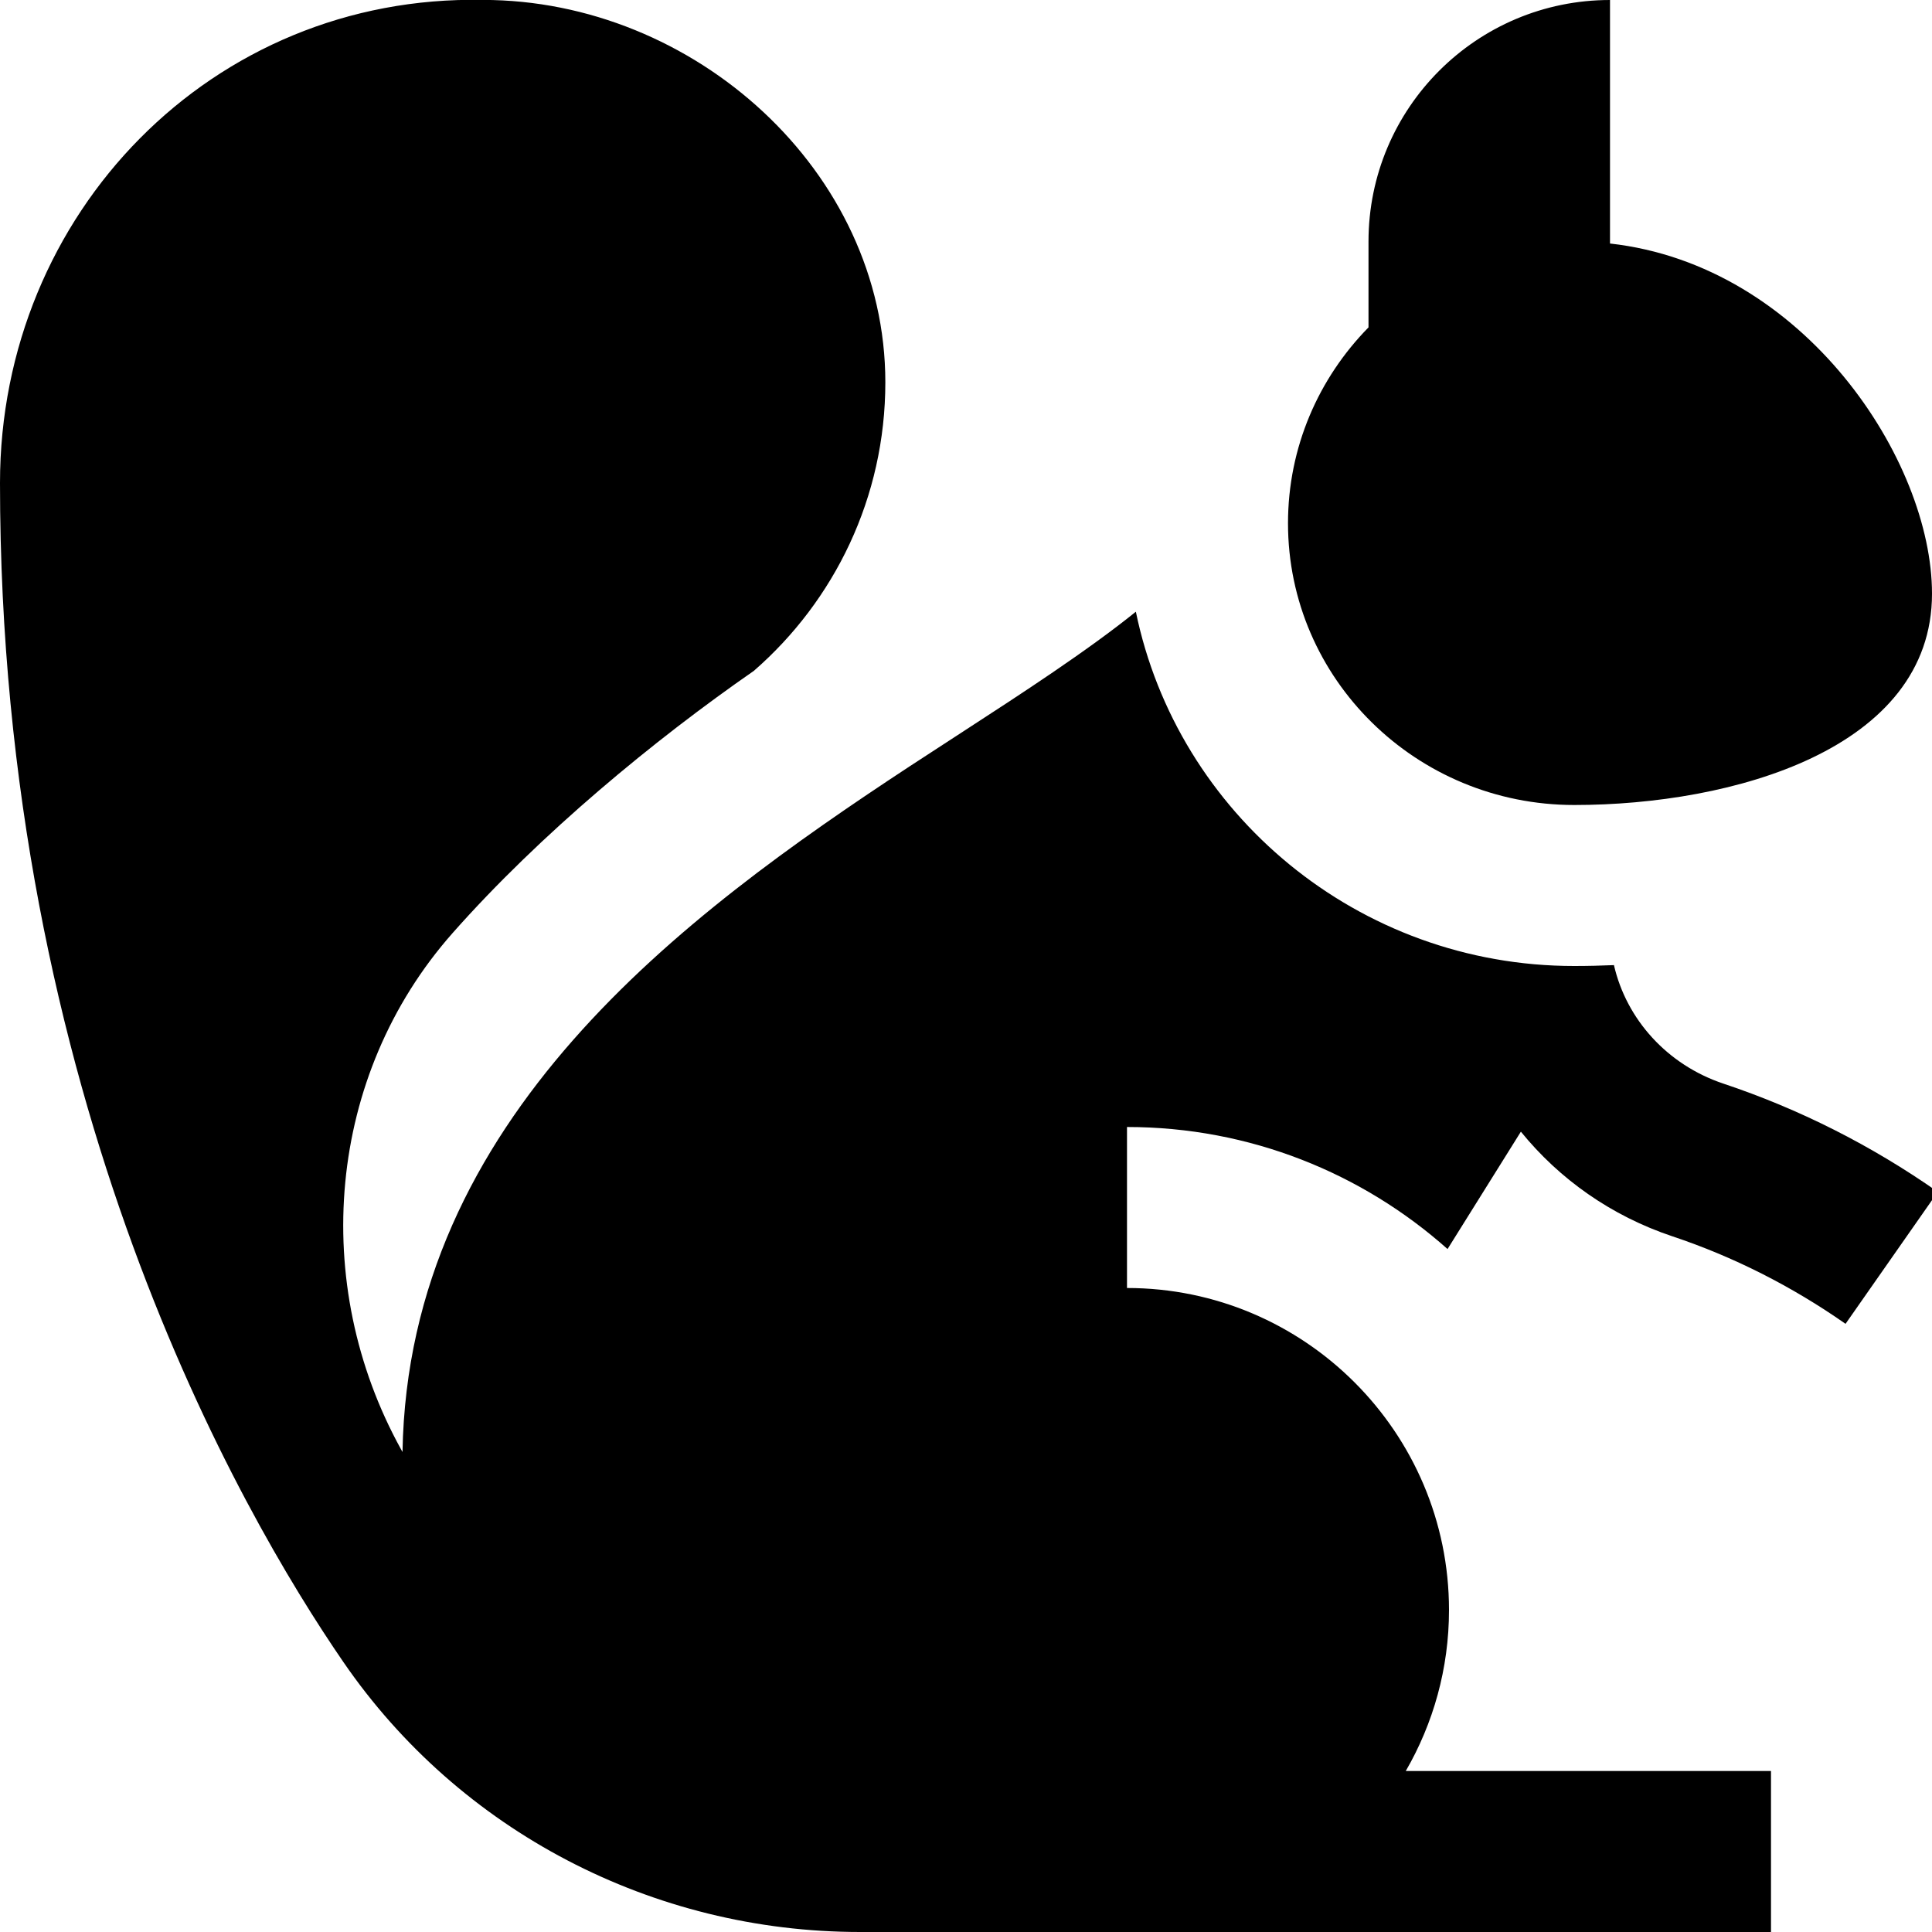
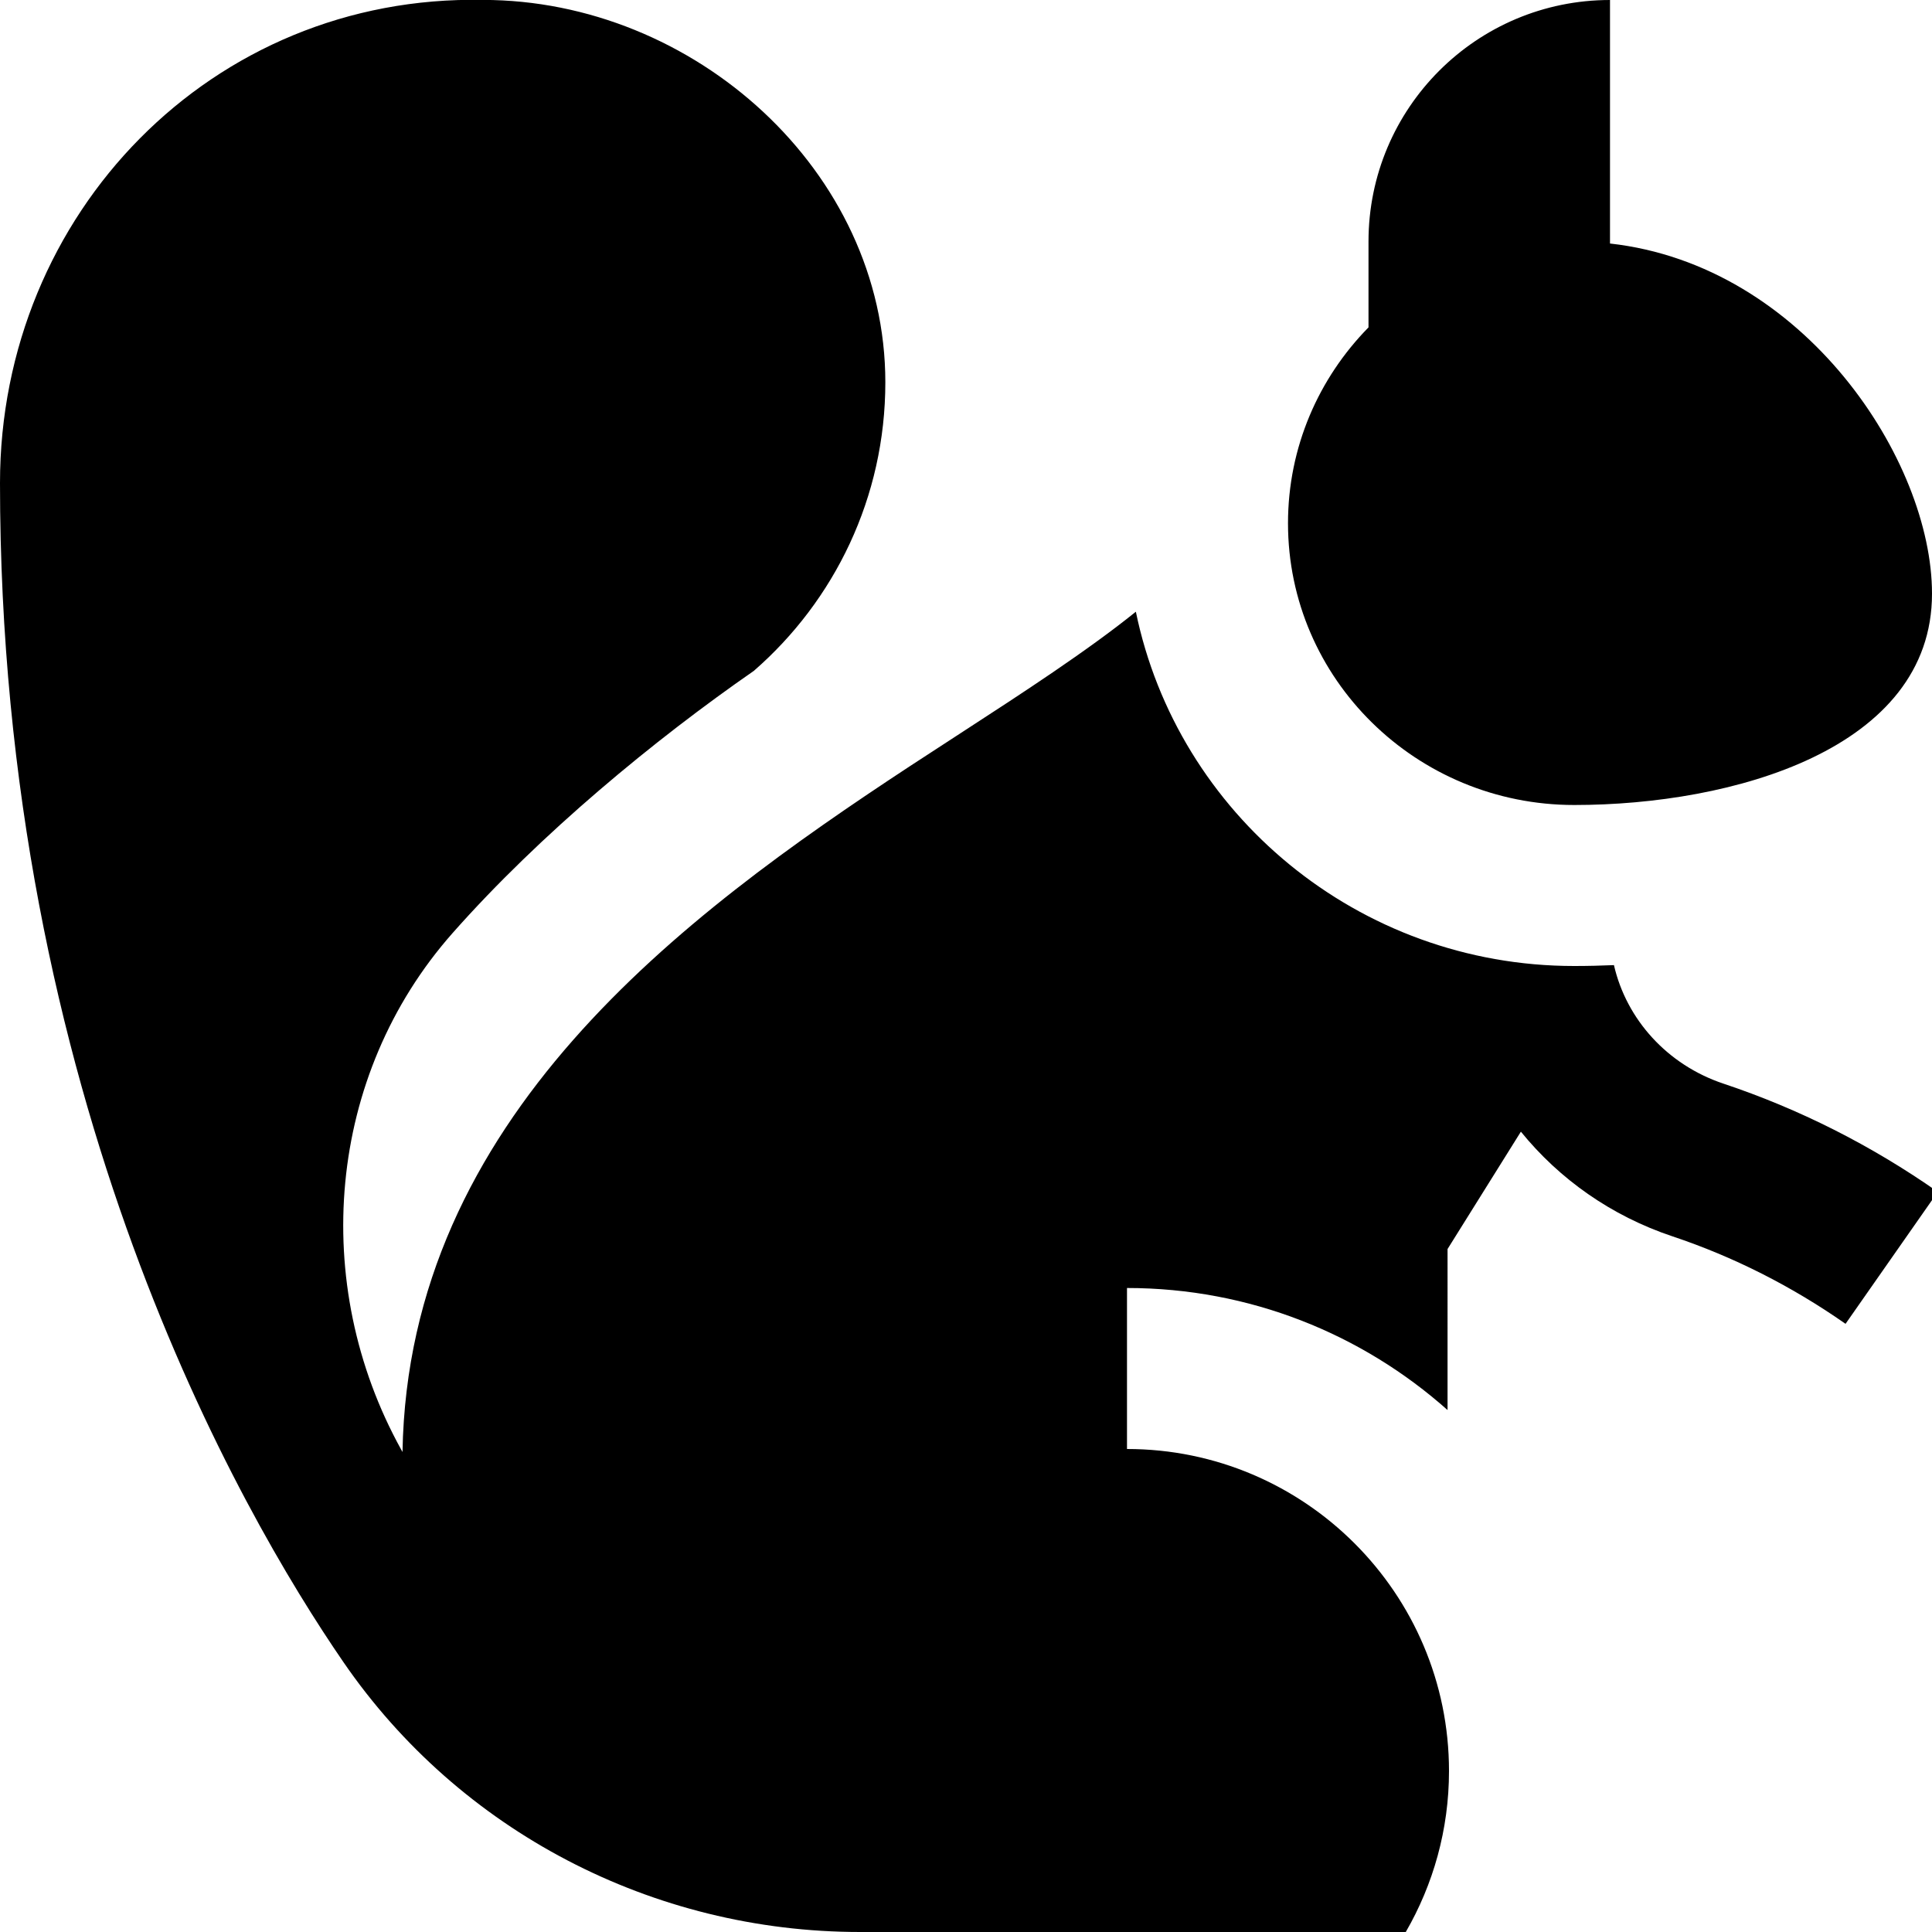
<svg xmlns="http://www.w3.org/2000/svg" id="Layer_1" data-name="Layer 1" viewBox="0 0 24 24">
-   <path d="m16,6.5c0-.945.381-1.803,1-2.433v-1.067c0-1.657,1.343-3,3-3v3.025c2.418.27,4,2.699,4,4.35,0,1.933-2.481,2.625-4.444,2.625s-3.556-1.567-3.556-3.5Zm1.982,9.016l.911-1.458c.477.588,1.122,1.046,1.882,1.3.758.253,1.482.619,2.151,1.087l1.146-1.639c-.827-.579-1.723-1.031-2.664-1.345-.696-.233-1.204-.797-1.359-1.472-.162.007-.327.011-.495.011-2.683,0-4.928-1.893-5.444-4.401-.604.487-1.423,1.019-2.147,1.489-.052.034-.615.401-.668.435-2.815,1.851-6.224,4.371-6.295,8.514l-.016-.029c-1.142-2.064-.924-4.65.638-6.417,1.091-1.234,2.516-2.407,3.742-3.257,1.001-.871,1.634-2.154,1.634-3.585,0-2.623-2.377-4.75-5-4.75C2.636-.067,0,2.651,0,6c0,7.615,2.983,12.78,4.266,14.647,1.442,2.099,3.841,3.353,6.419,3.353h11.315v-2h-4.537c.341-.589.537-1.272.537-2,0-2.206-1.794-4-4-4v-2c1.527,0,2.922.573,3.982,1.516Z" />
+   <path d="m16,6.5c0-.945.381-1.803,1-2.433v-1.067c0-1.657,1.343-3,3-3v3.025c2.418.27,4,2.699,4,4.35,0,1.933-2.481,2.625-4.444,2.625s-3.556-1.567-3.556-3.5Zm1.982,9.016l.911-1.458c.477.588,1.122,1.046,1.882,1.3.758.253,1.482.619,2.151,1.087l1.146-1.639c-.827-.579-1.723-1.031-2.664-1.345-.696-.233-1.204-.797-1.359-1.472-.162.007-.327.011-.495.011-2.683,0-4.928-1.893-5.444-4.401-.604.487-1.423,1.019-2.147,1.489-.052.034-.615.401-.668.435-2.815,1.851-6.224,4.371-6.295,8.514l-.016-.029c-1.142-2.064-.924-4.65.638-6.417,1.091-1.234,2.516-2.407,3.742-3.257,1.001-.871,1.634-2.154,1.634-3.585,0-2.623-2.377-4.75-5-4.75C2.636-.067,0,2.651,0,6c0,7.615,2.983,12.78,4.266,14.647,1.442,2.099,3.841,3.353,6.419,3.353h11.315h-4.537c.341-.589.537-1.272.537-2,0-2.206-1.794-4-4-4v-2c1.527,0,2.922.573,3.982,1.516Z" />
</svg>